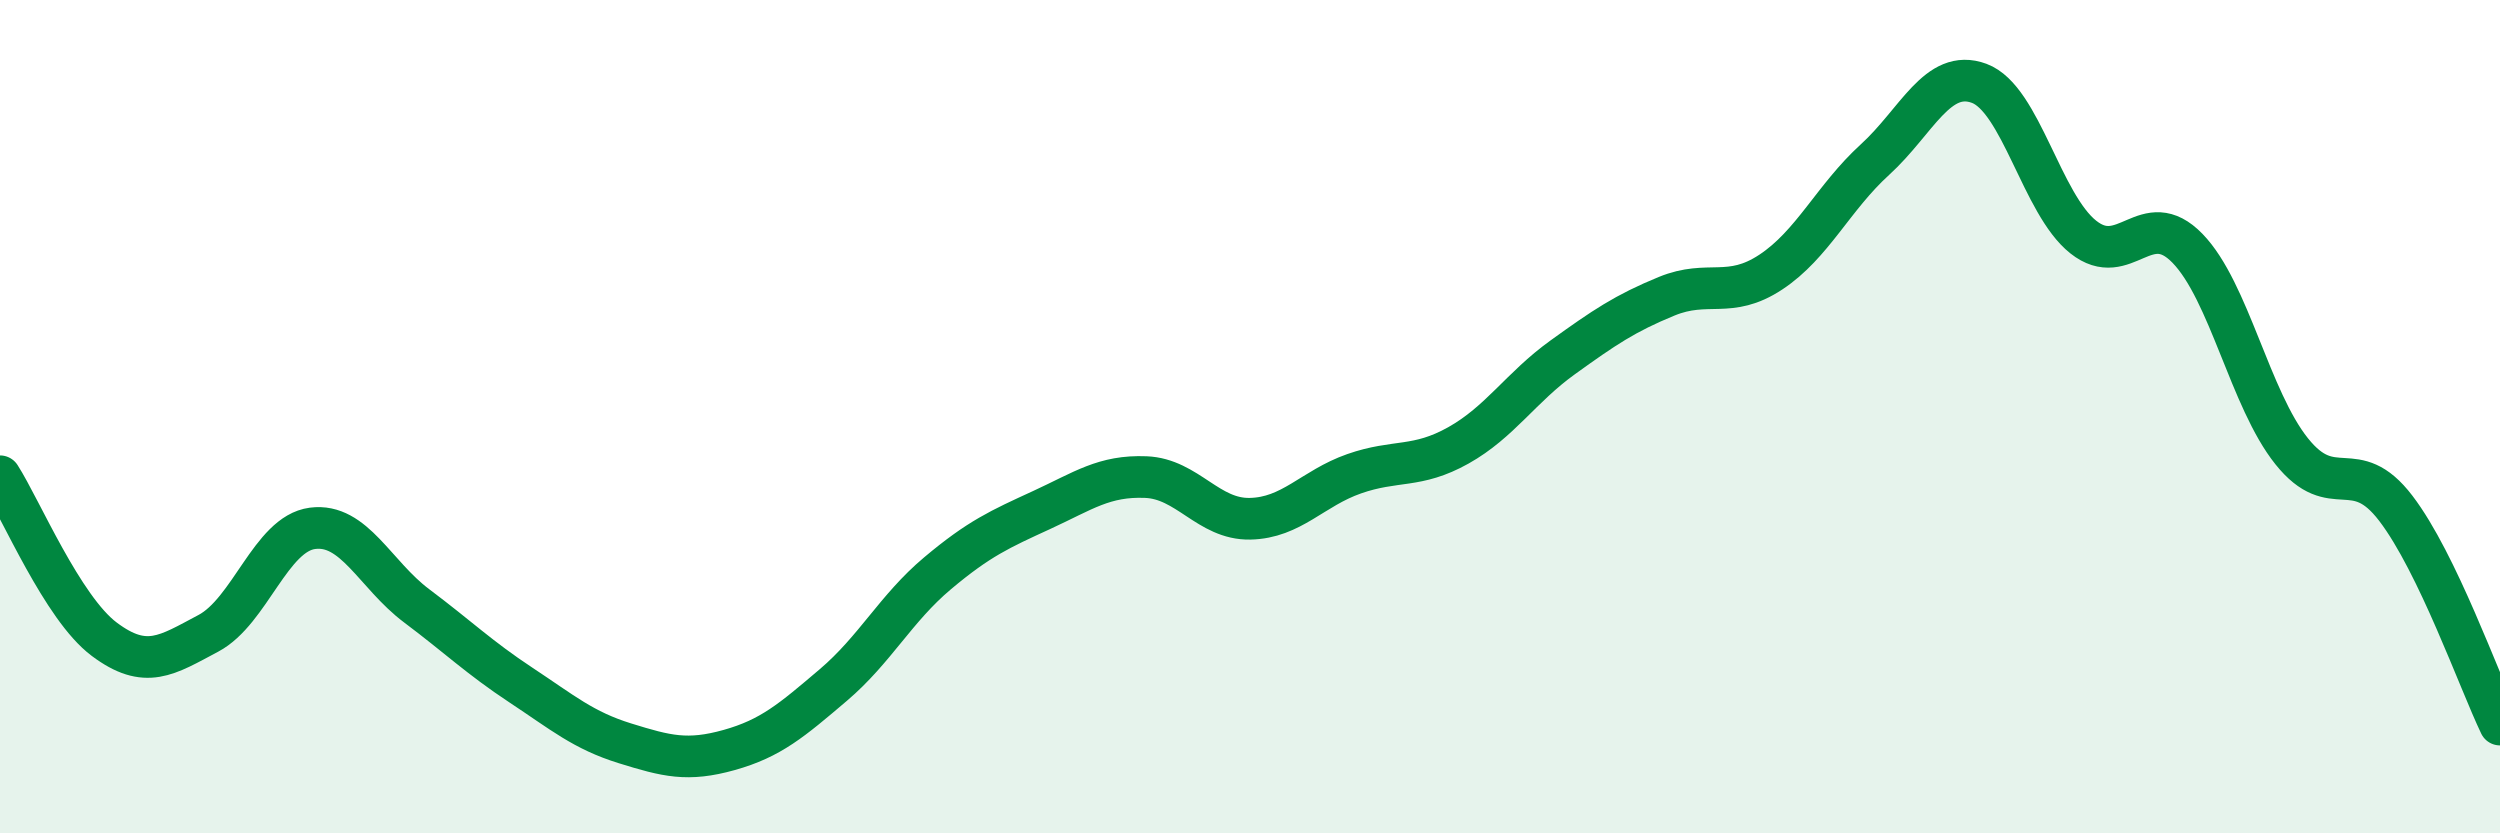
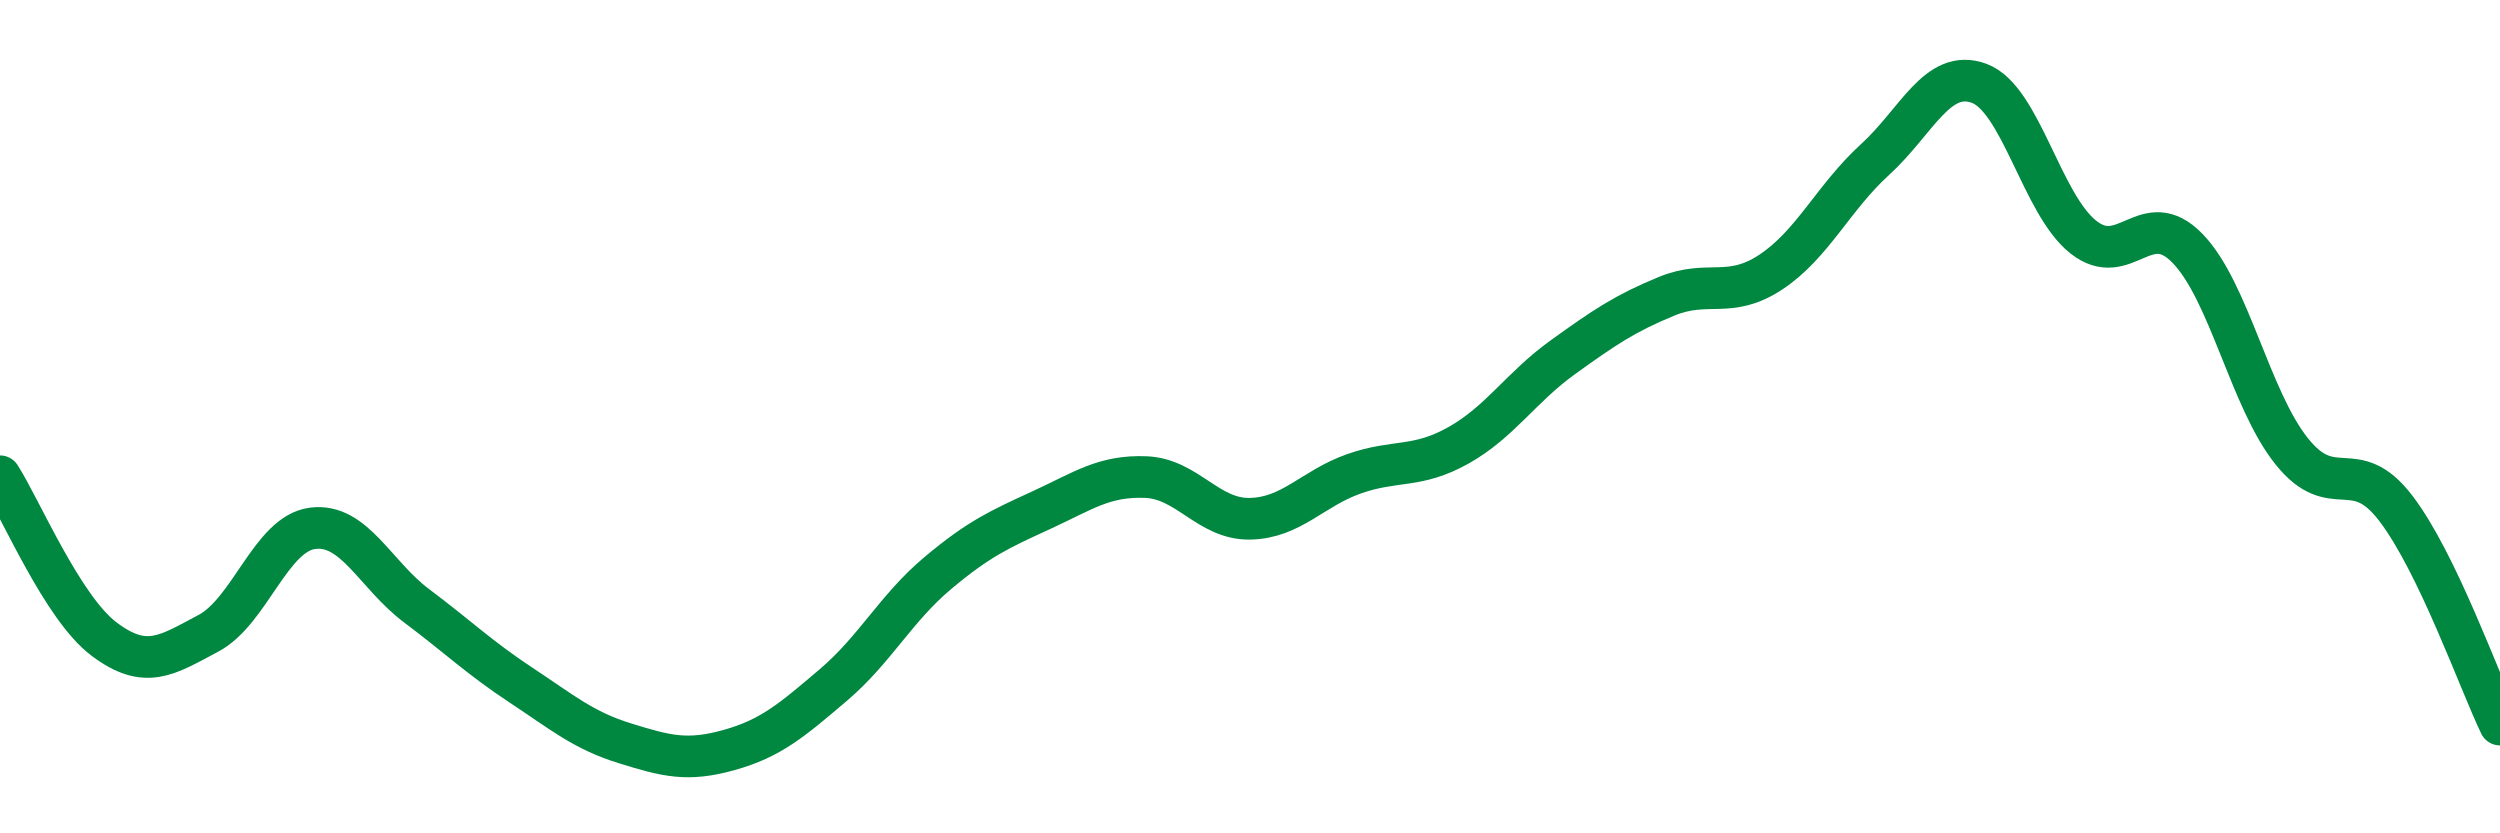
<svg xmlns="http://www.w3.org/2000/svg" width="60" height="20" viewBox="0 0 60 20">
-   <path d="M 0,11.43 C 0.5,12.21 1.5,14.59 2.5,15.34 C 3.5,16.09 4,15.73 5,15.2 C 6,14.67 6.5,12.81 7.5,12.68 C 8.5,12.55 9,13.79 10,14.54 C 11,15.29 11.5,15.78 12.5,16.44 C 13.5,17.1 14,17.53 15,17.84 C 16,18.15 16.5,18.28 17.5,18 C 18.5,17.72 19,17.29 20,16.44 C 21,15.59 21.5,14.6 22.5,13.76 C 23.5,12.92 24,12.7 25,12.24 C 26,11.78 26.5,11.41 27.5,11.45 C 28.5,11.49 29,12.47 30,12.45 C 31,12.43 31.5,11.72 32.5,11.37 C 33.5,11.02 34,11.25 35,10.69 C 36,10.13 36.5,9.3 37.5,8.58 C 38.5,7.86 39,7.52 40,7.11 C 41,6.7 41.5,7.19 42.5,6.53 C 43.5,5.87 44,4.74 45,3.83 C 46,2.92 46.5,1.63 47.5,2 C 48.5,2.37 49,4.9 50,5.69 C 51,6.48 51.5,4.93 52.5,5.96 C 53.5,6.99 54,9.58 55,10.83 C 56,12.08 56.5,10.89 57.5,12.2 C 58.5,13.51 59.5,16.35 60,17.39L60 20L0 20Z" fill="#008740" opacity="0.1" stroke-linecap="round" stroke-linejoin="round" />
  <path d="M 0,11.43 C 0.5,12.21 1.5,14.59 2.5,15.34 C 3.5,16.09 4,15.73 5,15.2 C 6,14.67 6.5,12.81 7.5,12.68 C 8.5,12.55 9,13.79 10,14.54 C 11,15.29 11.5,15.78 12.5,16.44 C 13.5,17.1 14,17.53 15,17.84 C 16,18.15 16.5,18.28 17.5,18 C 18.5,17.72 19,17.29 20,16.44 C 21,15.59 21.5,14.6 22.5,13.76 C 23.5,12.92 24,12.7 25,12.24 C 26,11.78 26.5,11.41 27.5,11.45 C 28.5,11.49 29,12.47 30,12.45 C 31,12.43 31.5,11.72 32.5,11.37 C 33.5,11.02 34,11.25 35,10.69 C 36,10.13 36.5,9.3 37.5,8.58 C 38.5,7.86 39,7.52 40,7.11 C 41,6.7 41.5,7.19 42.5,6.53 C 43.5,5.87 44,4.74 45,3.83 C 46,2.92 46.5,1.63 47.5,2 C 48.5,2.37 49,4.9 50,5.69 C 51,6.48 51.5,4.93 52.5,5.96 C 53.5,6.99 54,9.58 55,10.83 C 56,12.08 56.5,10.89 57.5,12.2 C 58.5,13.51 59.5,16.35 60,17.39" stroke="#008740" stroke-width="1" fill="none" stroke-linecap="round" stroke-linejoin="round" />
</svg>